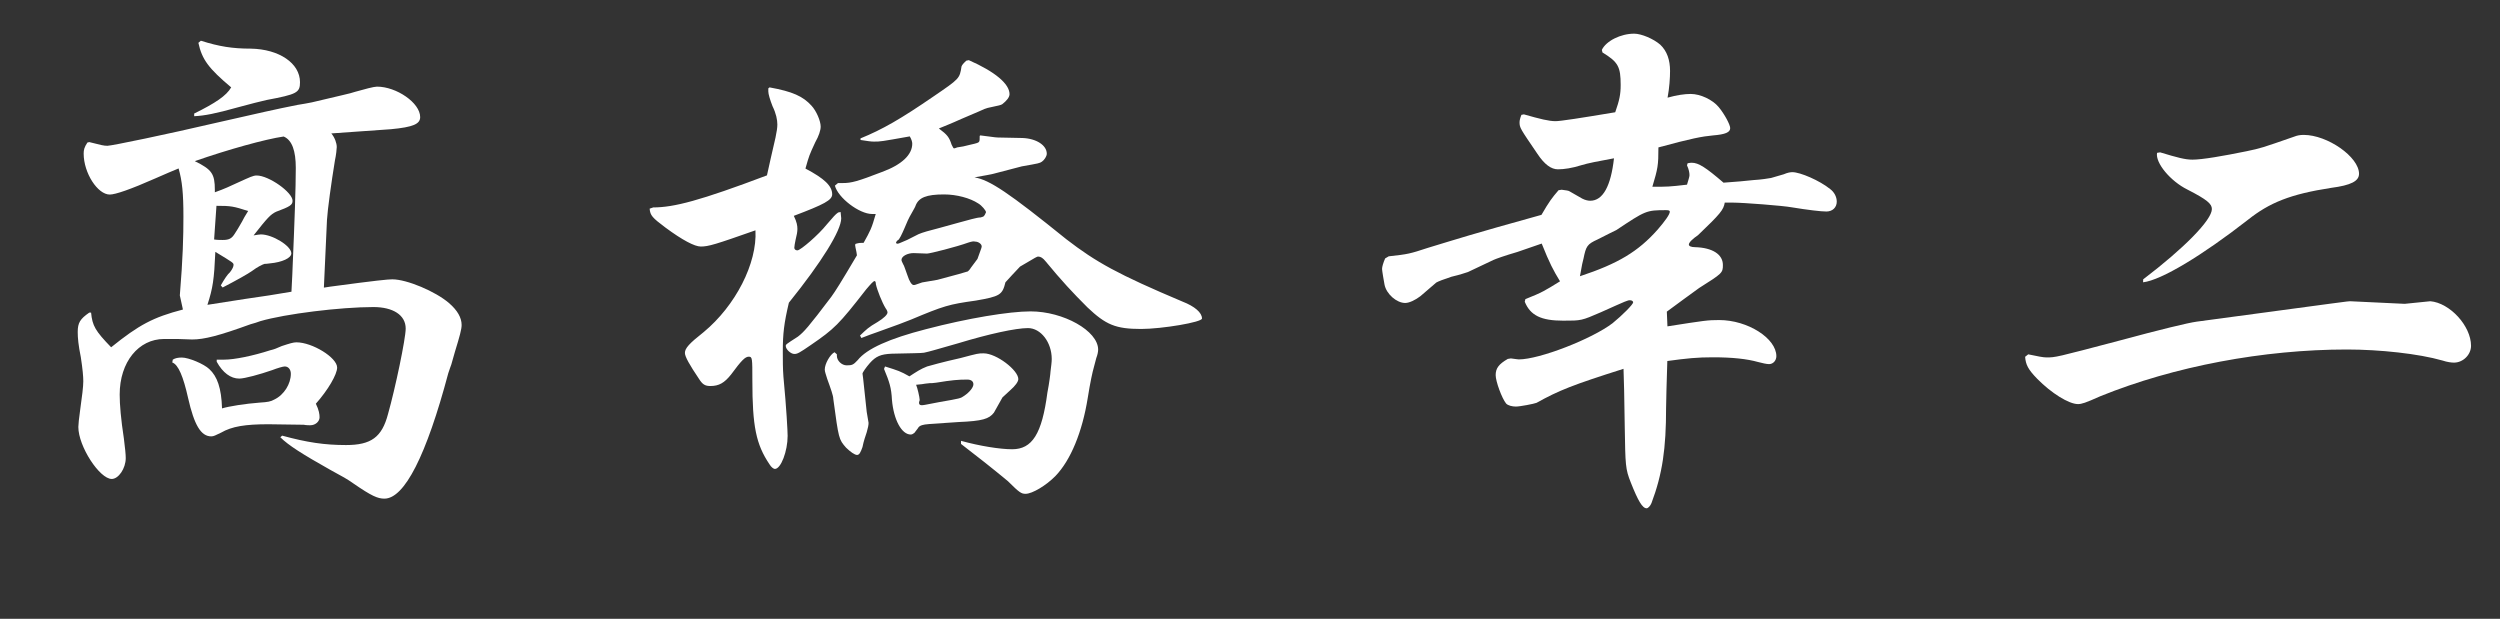
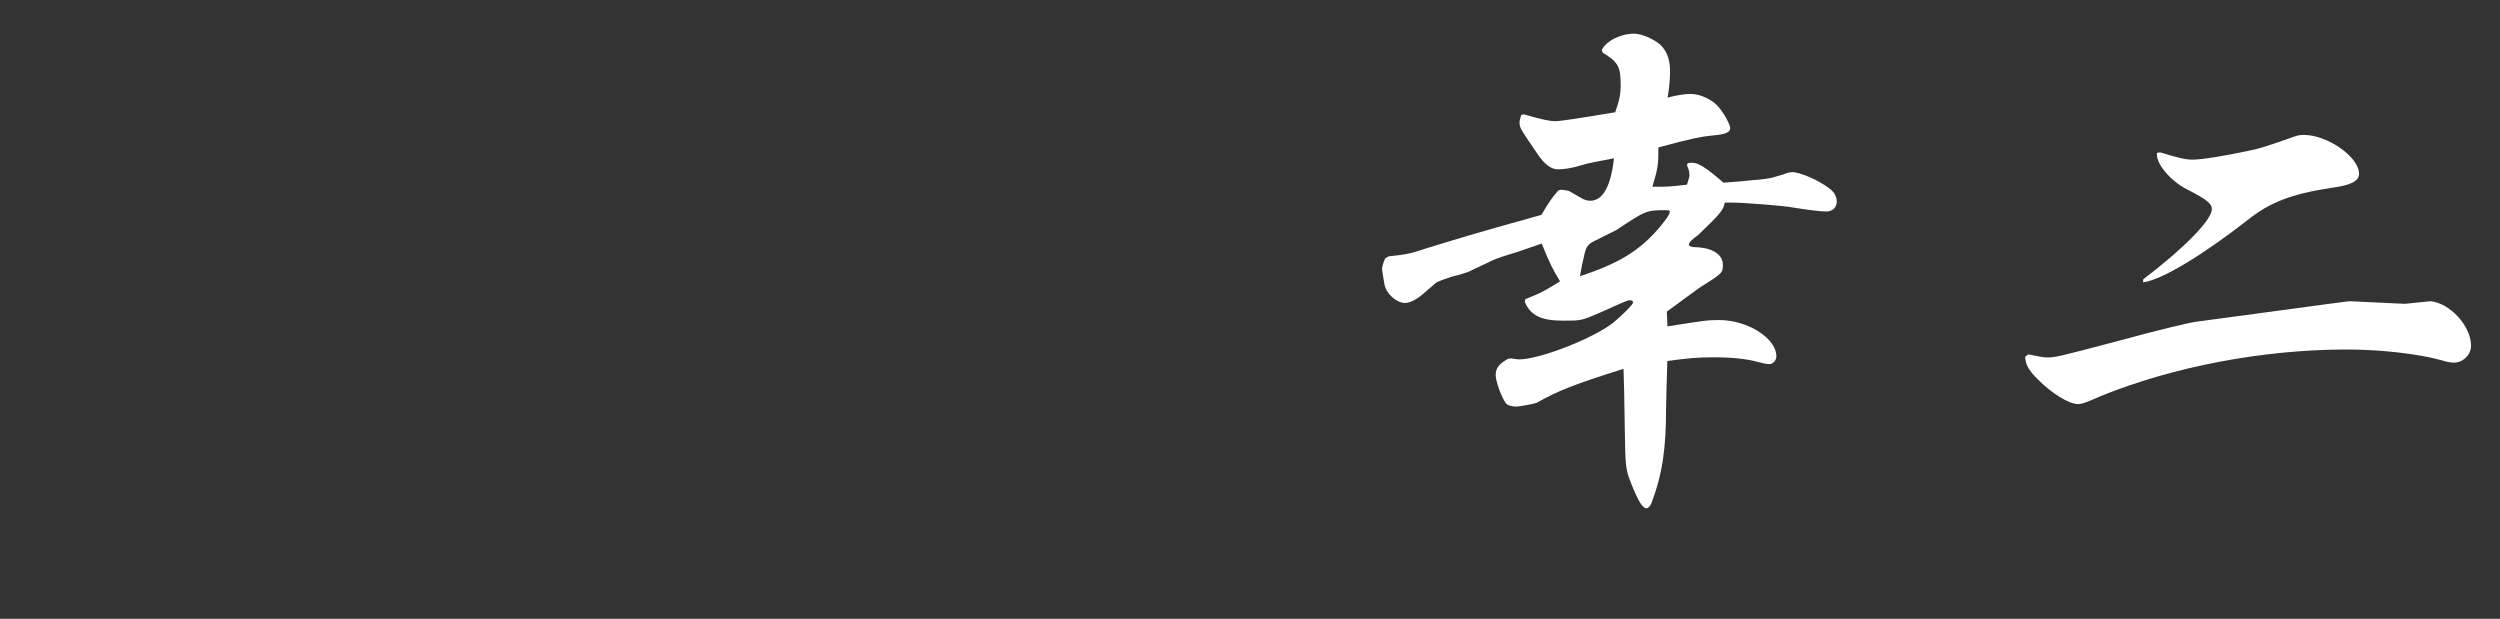
<svg xmlns="http://www.w3.org/2000/svg" version="1.1" id="レイヤー_1" x="0px" y="0px" viewBox="0 0 202 50" style="enable-background:new 0 0 202 50;" xml:space="preserve">
  <rect x="0" y="0" width="202" height="50" fill="#333333" stroke="none" />
  <style type="text/css">
	.st0{fill:#FFFFFF;}
</style>
  <g>
-     <path class="st0" d="M26.69,23.16c3.79-0.51,4.67-0.59,5.01-0.59c1.18,0,3.49,0.98,4.57,1.91c0.69,0.59,1.03,1.19,1.03,1.78   c0,0.34-0.15,0.89-0.54,2.16l-0.29,1.02c-0.1,0.25-0.1,0.3-0.25,0.72c-1.77,6.65-3.54,10.13-5.16,10.13   c-0.54,0-1.03-0.21-2.51-1.23c-0.54-0.38-0.79-0.51-1.87-1.1c-2.26-1.27-3.39-1.99-4.03-2.63l0.15-0.13   c2.01,0.55,3.44,0.76,5.16,0.76c2.02,0,2.9-0.63,3.39-2.5c0.59-2.08,1.43-6.1,1.43-6.91c0-1.1-1.03-1.74-2.61-1.74   c-2.65,0-7.13,0.55-9.14,1.14c-0.34,0.13-0.39,0.13-0.79,0.25c-2.56,0.93-3.74,1.23-4.72,1.23c-0.1,0-0.1,0-1.18-0.04h-1.08   c-2.06,0-3.59,1.86-3.59,4.49c0,0.81,0.1,1.99,0.34,3.56c0.1,0.76,0.15,1.31,0.15,1.57c0,0.85-0.59,1.69-1.13,1.69   c-0.98,0-2.7-2.63-2.7-4.2c0-0.17,0.05-0.72,0.15-1.4c0.15-1.06,0.25-1.86,0.25-2.29c0-0.38-0.05-0.97-0.2-1.95   c-0.2-0.98-0.25-1.57-0.25-2.03c0-0.76,0.2-1.06,0.93-1.57h0.15c0.1,1.06,0.34,1.48,1.62,2.8c2.26-1.82,3.39-2.42,5.8-3.05   l-0.25-1.14c0.25-3.05,0.29-4.75,0.29-6.36c0-1.91-0.1-2.88-0.39-3.9c-0.59,0.25-0.93,0.38-1.87,0.8   c-2.01,0.89-3.24,1.31-3.69,1.31c-0.98,0-2.11-1.74-2.11-3.31c0-0.3,0.05-0.51,0.3-0.89l0.15-0.04c0.98,0.25,1.18,0.3,1.47,0.3   c0.34,0,4.82-0.93,8.8-1.86c3.34-0.76,4.82-1.1,6.54-1.44c0.54-0.08,0.74-0.13,1.18-0.21c2.11-0.51,3.15-0.72,3.49-0.85   C29.43,7.21,30.21,7,30.46,7c1.57,0,3.49,1.31,3.49,2.46c0,0.55-0.54,0.81-2.36,0.98l-2.41,0.17l-2.41,0.17   c0.29,0.34,0.44,0.8,0.44,1.1c0,0.13-0.05,0.64-0.15,1.1c-0.29,1.78-0.59,3.94-0.64,4.79l-0.25,5.47L26.69,23.16z M13.96,29.06   c0.2-0.13,0.44-0.17,0.74-0.17c0.54,0,1.77,0.51,2.21,0.93c0.64,0.59,0.98,1.53,1.03,3.18c0.54-0.17,1.87-0.38,3.05-0.47   c0.64-0.04,0.88-0.08,1.18-0.25c0.79-0.38,1.33-1.27,1.33-2.08c0-0.34-0.2-0.59-0.49-0.59c-0.15,0-0.59,0.13-1.03,0.3   c-0.98,0.34-2.21,0.68-2.65,0.68c-0.69,0-1.33-0.47-1.82-1.36v-0.17h0.59c0.84,0,2.31-0.3,3.74-0.76c0.34-0.08,0.44-0.13,0.93-0.34   c0.64-0.21,0.93-0.3,1.18-0.3c1.28,0,3.29,1.23,3.29,2.04c0,0.55-0.74,1.82-1.72,2.92c0.25,0.51,0.3,0.85,0.3,1.1   c0,0.34-0.34,0.64-0.74,0.64h-0.1c0,0-0.25,0-0.44-0.04l-2.85-0.04c-1.87,0-2.95,0.17-3.83,0.68c-0.44,0.21-0.59,0.3-0.79,0.3   c-0.84,0-1.38-0.93-1.87-3.09c-0.39-1.74-0.79-2.71-1.28-2.88L13.96,29.06z M15.68,9.18c1.72-0.85,2.61-1.44,3-2.12   c-1.82-1.53-2.36-2.25-2.65-3.6l0.2-0.17c1.48,0.47,2.56,0.64,4.03,0.64c2.31,0.04,3.98,1.19,3.98,2.71c0,0.85-0.25,0.98-2.7,1.44   c-0.74,0.17-1.03,0.25-2.31,0.59c-1.82,0.51-2.7,0.68-3.54,0.72V9.18H15.68z M17.35,15.54c0.84-0.3,1.18-0.47,1.92-0.81   c0.93-0.42,1.18-0.55,1.47-0.55c0.98,0,2.9,1.36,2.9,2.04c0,0.34-0.2,0.47-1.33,0.89c-0.44,0.21-0.69,0.47-1.82,1.91   c0.29-0.04,0.44-0.08,0.59-0.08c0.93,0,2.46,0.93,2.46,1.53c0,0.38-0.74,0.72-1.72,0.81c-0.25,0.04-0.39,0.04-0.44,0.04   c-0.15,0.04-0.59,0.25-0.98,0.55c-0.34,0.25-1.33,0.8-2.41,1.36l-0.15-0.17c0.29-0.51,0.54-0.89,0.74-1.06   c0.2-0.25,0.29-0.47,0.29-0.59c0-0.17,0-0.17-1.47-1.06c-0.1,2.25-0.2,2.92-0.64,4.28c2.41-0.38,4.08-0.64,4.97-0.76l1.82-0.3   c0.05-1.02,0.1-1.91,0.1-2.16c0.15-3.48,0.25-6.23,0.25-7.84c0-1.36-0.29-2.25-0.98-2.54c-1.47,0.21-4.52,1.06-7.18,1.99   c1.38,0.68,1.62,1.02,1.62,2.33v0.19H17.35z M17.3,19.35c0.25,0.04,0.54,0.04,0.69,0.04c0.54,0,0.74-0.13,0.98-0.51   c0.15-0.21,0.34-0.55,0.59-0.98c0.1-0.21,0.25-0.47,0.49-0.85c-1.18-0.38-1.38-0.42-2.56-0.42L17.3,19.35z" />
-     <path class="st0" d="M52.78,16.76c1.67,0,3.79-0.55,9.19-2.59c0.25-1.1,0.34-1.57,0.69-3.05c0.1-0.47,0.15-0.81,0.15-1.06   c0-0.38-0.1-0.89-0.39-1.48c-0.2-0.51-0.34-0.98-0.34-1.19V7.14l0.1-0.08c1.87,0.34,2.7,0.72,3.39,1.48   c0.39,0.42,0.74,1.23,0.74,1.69c0,0.3-0.15,0.76-0.44,1.27c-0.49,1.06-0.49,1.06-0.79,2.12c1.52,0.8,2.16,1.4,2.16,2.08   c0,0.47-0.64,0.81-3.1,1.74c0.25,0.51,0.29,0.81,0.29,1.06c0,0.21-0.05,0.51-0.15,0.89c-0.05,0.25-0.1,0.51-0.1,0.63   s0.1,0.21,0.25,0.21c0.25,0,1.72-1.27,2.36-2.08c0.59-0.68,0.69-0.81,0.93-0.98l0.2-0.04l0.05,0.51c0,0.98-1.57,3.52-4.23,6.82   c-0.39,1.65-0.49,2.5-0.49,3.94c0,0.72,0,1.4,0.05,2.03c0.25,2.63,0.34,4.45,0.34,4.79c0,1.23-0.54,2.67-1.03,2.67   c-0.1,0-0.29-0.13-0.44-0.38c-1.08-1.61-1.38-3.05-1.38-6.78c0-1.78,0-1.91-0.29-1.91s-0.59,0.3-1.43,1.44   c-0.54,0.68-0.98,0.93-1.67,0.93c-0.44,0-0.64-0.13-0.93-0.59c-0.74-1.1-1.13-1.78-1.13-2.08c0-0.38,0.34-0.76,1.52-1.69   c2.56-2.12,4.33-5.55,4.18-8.22c-3.24,1.14-3.79,1.31-4.42,1.31c-0.49,0-1.47-0.51-2.85-1.53c-1.08-0.81-1.23-0.98-1.28-1.53   L52.78,16.76z M69.49,27.11c0.54-0.51,0.64-0.64,1.43-1.1c0.49-0.3,0.79-0.59,0.79-0.76c0-0.08-0.05-0.21-0.15-0.34   c-0.29-0.47-0.69-1.48-0.79-1.95c0-0.17-0.05-0.25-0.1-0.25c-0.1,0-0.29,0.21-0.69,0.68c-2.21,2.84-2.56,3.18-4.47,4.49   c-0.93,0.64-1.08,0.72-1.33,0.72c-0.29,0-0.69-0.38-0.69-0.64c0-0.13,0-0.13,0.98-0.76c0.49-0.38,0.84-0.76,2.7-3.22   c0.34-0.47,0.74-1.1,2.07-3.35c-0.05-0.42-0.1-0.47-0.15-0.85l0.05-0.08c0.3-0.08,0.34-0.08,0.64-0.08   c0.54-0.97,0.64-1.14,0.98-2.33h-0.3c-1.03,0-2.75-1.31-3-2.29l0.25-0.21h0.39c0.69,0,1.18-0.13,3.15-0.89   c1.62-0.59,2.46-1.4,2.46-2.29c0-0.13-0.05-0.34-0.2-0.59c-2.36,0.42-2.36,0.42-2.9,0.42c-0.25,0-0.49-0.04-1.08-0.13v-0.13   c1.77-0.72,3.25-1.57,5.9-3.39c2.11-1.44,2.11-1.44,2.26-2.42c0.05-0.13,0.15-0.25,0.39-0.47l0.2-0.04   c2.11,0.93,3.29,1.91,3.29,2.75c0,0.25-0.25,0.55-0.59,0.81c-0.15,0.08-0.15,0.08-1.18,0.3c-0.05,0-0.39,0.13-0.74,0.3   c-1.13,0.47-1.87,0.81-1.97,0.85c-0.2,0.08-0.69,0.3-1.23,0.51c0.69,0.51,0.84,0.72,1.03,1.31c0.1,0.21,0.15,0.3,0.2,0.3   c0.05,0,0.15-0.04,0.25-0.08c0.05,0,0.25-0.04,0.49-0.08l0.54-0.13c0.59-0.13,0.69-0.17,0.74-0.25c0.05-0.08,0.05-0.17,0.05-0.47   l0.05-0.04c0.74,0.08,1.18,0.17,1.43,0.17l1.97,0.04c1.13,0.04,1.97,0.59,1.97,1.27c0,0.21-0.2,0.51-0.39,0.64   c-0.2,0.13-0.2,0.13-1.62,0.38l-2.26,0.59c-0.1,0.04-0.84,0.17-1.57,0.3c1.23,0.21,2.75,1.23,7.42,5c2.41,1.86,4.18,2.84,9.39,5.04   c0.98,0.38,1.57,0.89,1.57,1.36c0.05,0.3-3.25,0.85-4.92,0.85c-2.06,0-2.85-0.34-4.33-1.74c-1.23-1.23-2.06-2.12-3.39-3.73   c-0.2-0.25-0.39-0.38-0.59-0.38c-0.1,0-0.1,0-1.47,0.81l-0.64,0.68l-0.54,0.59c-0.25,1.02-0.44,1.14-2.41,1.48   c-2.16,0.3-2.56,0.42-5.21,1.53c-0.74,0.3-0.98,0.38-2.75,1.02c-0.49,0.17-0.84,0.3-0.93,0.34l-0.34,0.13L69.49,27.11z    M67.62,28.63v0.13c0,0.38,0.39,0.76,0.79,0.76c0.44,0,0.54-0.04,0.89-0.42c0.74-0.93,2.56-1.74,5.51-2.5   c3.39-0.89,6.74-1.44,8.46-1.44c2.65,0,5.46,1.57,5.46,3.09c0,0.17-0.05,0.42-0.15,0.68l-0.2,0.76c-0.1,0.34-0.29,1.19-0.49,2.46   c-0.44,2.75-1.38,5.04-2.61,6.31c-0.74,0.76-1.87,1.44-2.41,1.44c-0.34,0-0.49-0.08-1.43-1.02c-1.23-1.02-2.51-2.03-3.79-3.01   v-0.25c1.52,0.42,3.15,0.68,4.13,0.68c1.62,0,2.41-1.23,2.85-4.58c0.15-0.76,0.25-1.57,0.25-1.69c0.05-0.42,0.1-0.76,0.1-1.02   c0-1.36-0.89-2.5-1.92-2.5c-0.98,0-3.15,0.47-5.65,1.23c-2.07,0.59-2.21,0.64-2.75,0.76c-0.2,0.04-1.08,0.04-2.61,0.08   c-0.89,0.04-1.28,0.21-1.77,0.76c-0.3,0.34-0.59,0.76-0.59,0.85l0.05,0.38l0.29,2.71l0.15,0.89c0,0.17-0.05,0.42-0.15,0.76   c-0.1,0.3-0.25,0.72-0.34,1.19c-0.15,0.42-0.25,0.64-0.44,0.64s-0.54-0.25-0.89-0.59c-0.59-0.68-0.59-0.68-1.03-3.94   c0-0.25-0.2-0.81-0.49-1.61c-0.1-0.34-0.2-0.59-0.2-0.76c0-0.47,0.44-1.23,0.79-1.4L67.62,28.63z M71.51,29.61   c1.08,0.34,1.23,0.38,1.97,0.8c0.59-0.38,0.89-0.59,1.43-0.8c0.29-0.08,1.18-0.34,2.7-0.68c1.43-0.38,1.43-0.38,1.87-0.38   c1.03,0,2.8,1.36,2.8,2.08c0,0.21-0.25,0.55-0.64,0.89L81,32.11c-0.05,0.08-0.29,0.51-0.69,1.23c-0.39,0.51-0.93,0.68-2.85,0.76   c-2.61,0.17-2.65,0.17-2.95,0.25c-0.15,0.04-0.29,0.13-0.34,0.25l-0.29,0.38c-0.1,0.08-0.2,0.13-0.29,0.13   c-0.74,0-1.38-1.19-1.52-2.8c-0.05-0.98-0.2-1.44-0.64-2.5L71.51,29.61z M77.46,17.99c0.79-0.21,1.47-0.42,1.77-0.42   c0.29-0.08,0.29-0.08,0.44-0.42c0-0.13-0.34-0.55-0.64-0.72c-0.64-0.42-1.72-0.72-2.75-0.72c-1.43,0-2.06,0.25-2.31,0.93   c0,0.04-0.15,0.3-0.29,0.55c-0.25,0.42-0.44,0.85-0.59,1.23c-0.2,0.47-0.44,0.98-0.54,0.98c-0.1,0.08-0.15,0.17-0.15,0.21   c0,0.04,0.05,0.08,0.1,0.08c0.1,0,0.1,0,0.79-0.3l0.93-0.47c0.29-0.13,0.89-0.3,1.72-0.51L77.46,17.99z M78.98,20.92   c0.34-0.93,0.34-0.93,0.34-1.02c0-0.17-0.25-0.38-0.54-0.38c-0.1-0.04-0.29,0-0.54,0.08c-0.93,0.34-3.1,0.89-3.34,0.89   c-0.98-0.04-0.98-0.04-1.08-0.04c-0.49,0-0.98,0.25-0.98,0.55c0,0.08,0.05,0.17,0.15,0.38c0.05,0.04,0.15,0.38,0.34,0.89   c0.15,0.47,0.34,0.76,0.49,0.76c0.1,0,0.1,0,0.69-0.21l1.23-0.21c1.47-0.38,2.31-0.63,2.46-0.68c0.05-0.04,0.15-0.13,0.25-0.3   L78.98,20.92z M74.02,31.09c0.1,0.21,0.29,1.02,0.29,1.23c0,0,0,0.04-0.05,0.17v0.08c0,0.08,0.05,0.17,0.2,0.17   c0.15,0,0.15,0,1.43-0.25c1.72-0.3,1.72-0.3,2.02-0.51c0.44-0.3,0.74-0.68,0.74-0.93s-0.2-0.38-0.49-0.38   c-0.74,0-1.23,0.04-2.51,0.25c-0.25,0.04-0.44,0.04-0.54,0.04L74.75,31l-0.25,0.04L74.02,31.09z" />
    <path class="st0" d="M112.21,20.71c1.57-0.17,1.72-0.21,3.15-0.68c2.51-0.76,3.39-1.06,9.19-2.67c0.64-1.1,0.84-1.36,1.38-1.99   l0.25-0.04c0.34,0.04,0.59,0.08,0.64,0.13l1.03,0.59c0.25,0.13,0.49,0.17,0.64,0.17c1.03,0,1.67-1.19,1.92-3.43   c-1.18,0.21-2.21,0.42-2.61,0.55c-0.79,0.25-1.43,0.34-1.92,0.34c-0.54,0-1.08-0.38-1.67-1.27c-1.38-2.03-1.43-2.08-1.43-2.54   c0-0.13,0.05-0.34,0.15-0.59l0.2-0.04c1.33,0.38,2.02,0.55,2.56,0.55c0.39,0,2.02-0.25,4.82-0.72c0.34-0.97,0.44-1.44,0.44-2.2   c0-1.48-0.2-1.86-1.47-2.63l-0.05-0.21c0.34-0.72,1.52-1.31,2.61-1.31c0.59,0,1.57,0.42,2.11,0.89c0.54,0.51,0.79,1.23,0.79,2.12   c0,0.55-0.05,1.36-0.2,2.16c0.74-0.21,1.38-0.3,1.87-0.3c0.79,0,1.77,0.47,2.26,1.06c0.49,0.59,0.93,1.44,0.93,1.7   c0,0.34-0.39,0.51-1.38,0.59c-0.89,0.08-1.77,0.25-4.42,0.97c0,1.48-0.05,1.7-0.49,3.18c1.18,0,1.38,0,2.8-0.17   c0.1-0.34,0.2-0.64,0.2-0.76c0-0.21-0.05-0.47-0.2-0.8l0.05-0.17c0.2-0.04,0.3-0.04,0.34-0.04c0.54,0,1.13,0.38,2.56,1.61   c1.13-0.08,1.67-0.13,2.41-0.21c0.69-0.04,1.18-0.13,1.43-0.17l1.03-0.3c0.29-0.13,0.54-0.17,0.69-0.17c0.64,0,2.21,0.68,3.05,1.36   c0.34,0.25,0.54,0.64,0.54,1.02c0,0.47-0.34,0.8-0.84,0.8c-0.44,0-1.52-0.13-2.8-0.34c-0.69-0.13-3.93-0.38-4.77-0.38h-0.64   c-0.1,0.59-0.34,0.89-2.16,2.63c-0.44,0.3-0.74,0.59-0.74,0.76c0,0.13,0.2,0.21,0.49,0.21c1.43,0.04,2.26,0.59,2.26,1.44   c0,0.64-0.05,0.68-1.92,1.86c-0.93,0.68-1.52,1.1-2.61,1.91l0.05,1.19c3-0.47,3.25-0.51,4.18-0.51c2.31,0,4.62,1.48,4.62,2.92   c0,0.34-0.25,0.64-0.59,0.64c-0.2,0-0.54-0.08-0.89-0.17c-0.89-0.25-2.06-0.38-3.64-0.38c-1.28,0-2.07,0.08-3.69,0.3   c-0.05,1.69-0.1,3.22-0.1,3.77c0,3.3-0.29,5.34-1.18,7.71c-0.1,0.25-0.29,0.42-0.39,0.42c-0.34,0-0.69-0.59-1.28-2.08   c-0.44-1.1-0.44-1.4-0.49-4.49c-0.05-3.18-0.05-3.18-0.1-4.7c-4.13,1.31-5.21,1.74-7.03,2.75c-0.2,0.08-1.33,0.3-1.67,0.3   c-0.29,0-0.64-0.08-0.79-0.25c-0.34-0.42-0.84-1.78-0.84-2.29c0-0.55,0.25-0.89,0.98-1.31l0.25-0.04c0.34,0.04,0.54,0.08,0.64,0.08   c1.67,0,5.9-1.65,7.57-2.92c0.79-0.64,1.67-1.53,1.67-1.69c0-0.08-0.1-0.17-0.25-0.17c-0.2,0-0.2,0-2.36,0.97   c-1.57,0.68-1.57,0.68-3.05,0.68c-1.77,0-2.65-0.42-3.1-1.53l0.05-0.21c1.38-0.55,1.57-0.68,2.8-1.44   c-0.54-0.89-0.84-1.44-1.48-3.05c-0.88,0.3-1.72,0.59-1.97,0.68c-1.03,0.3-1.72,0.55-1.92,0.64l-2.07,0.98   c-0.15,0.04-0.59,0.21-1.33,0.38c-0.64,0.21-1.08,0.38-1.23,0.47l-1.28,1.1c-0.39,0.3-0.89,0.55-1.23,0.55   c-0.69,0-1.52-0.72-1.67-1.48c-0.05-0.25-0.2-1.14-0.2-1.27c0-0.17,0.1-0.51,0.25-0.85L112.21,20.71z M133.94,18.55   c0.59-0.68,0.98-1.23,0.98-1.44c0-0.08-0.05-0.13-0.29-0.13c-1.62,0-1.67,0.04-4.03,1.61c-0.1,0.04-0.69,0.34-1.52,0.76   c-0.84,0.38-0.93,0.55-1.13,1.53c-0.1,0.38-0.1,0.38-0.29,1.44C130.75,21.3,132.37,20.32,133.94,18.55z" />
    <path class="st0" d="M163.88,28.63c0.79,0.17,1.23,0.25,1.47,0.25c0.74,0,0.74,0,5.9-1.36c3.29-0.89,5.56-1.44,6.24-1.53   c12.24-1.65,12.24-1.65,12.39-1.65l4.42,0.21l2.07-0.21c1.57,0.13,3.29,1.99,3.29,3.6c0,0.72-0.64,1.36-1.38,1.36   c-0.2,0-0.54-0.04-0.93-0.17c-1.92-0.55-5.06-0.89-7.72-0.89c-6.73,0-13.96,1.36-19.91,3.77c-1.23,0.55-1.52,0.64-1.82,0.64   c-0.74,0-2.16-0.89-3.29-2.04c-0.74-0.76-0.93-1.14-0.98-1.78L163.88,28.63z M173.17,22.57c3.29-2.5,5.55-4.79,5.55-5.68   c0-0.42-0.39-0.76-1.97-1.57c-1.38-0.68-2.61-2.16-2.46-2.97l0.25-0.04c1.38,0.42,2.02,0.59,2.61,0.59c0.79,0,2.51-0.3,4.37-0.68   c1.18-0.25,1.18-0.25,3.88-1.19c0.2-0.08,0.44-0.13,0.74-0.13c1.92,0,4.47,1.78,4.47,3.14c0,0.59-0.64,0.93-2.26,1.14   c-3.29,0.51-4.97,1.19-6.73,2.59c-3.64,2.84-6.98,4.87-8.46,5.04L173.17,22.57L173.17,22.57z" />
  </g>
</svg>